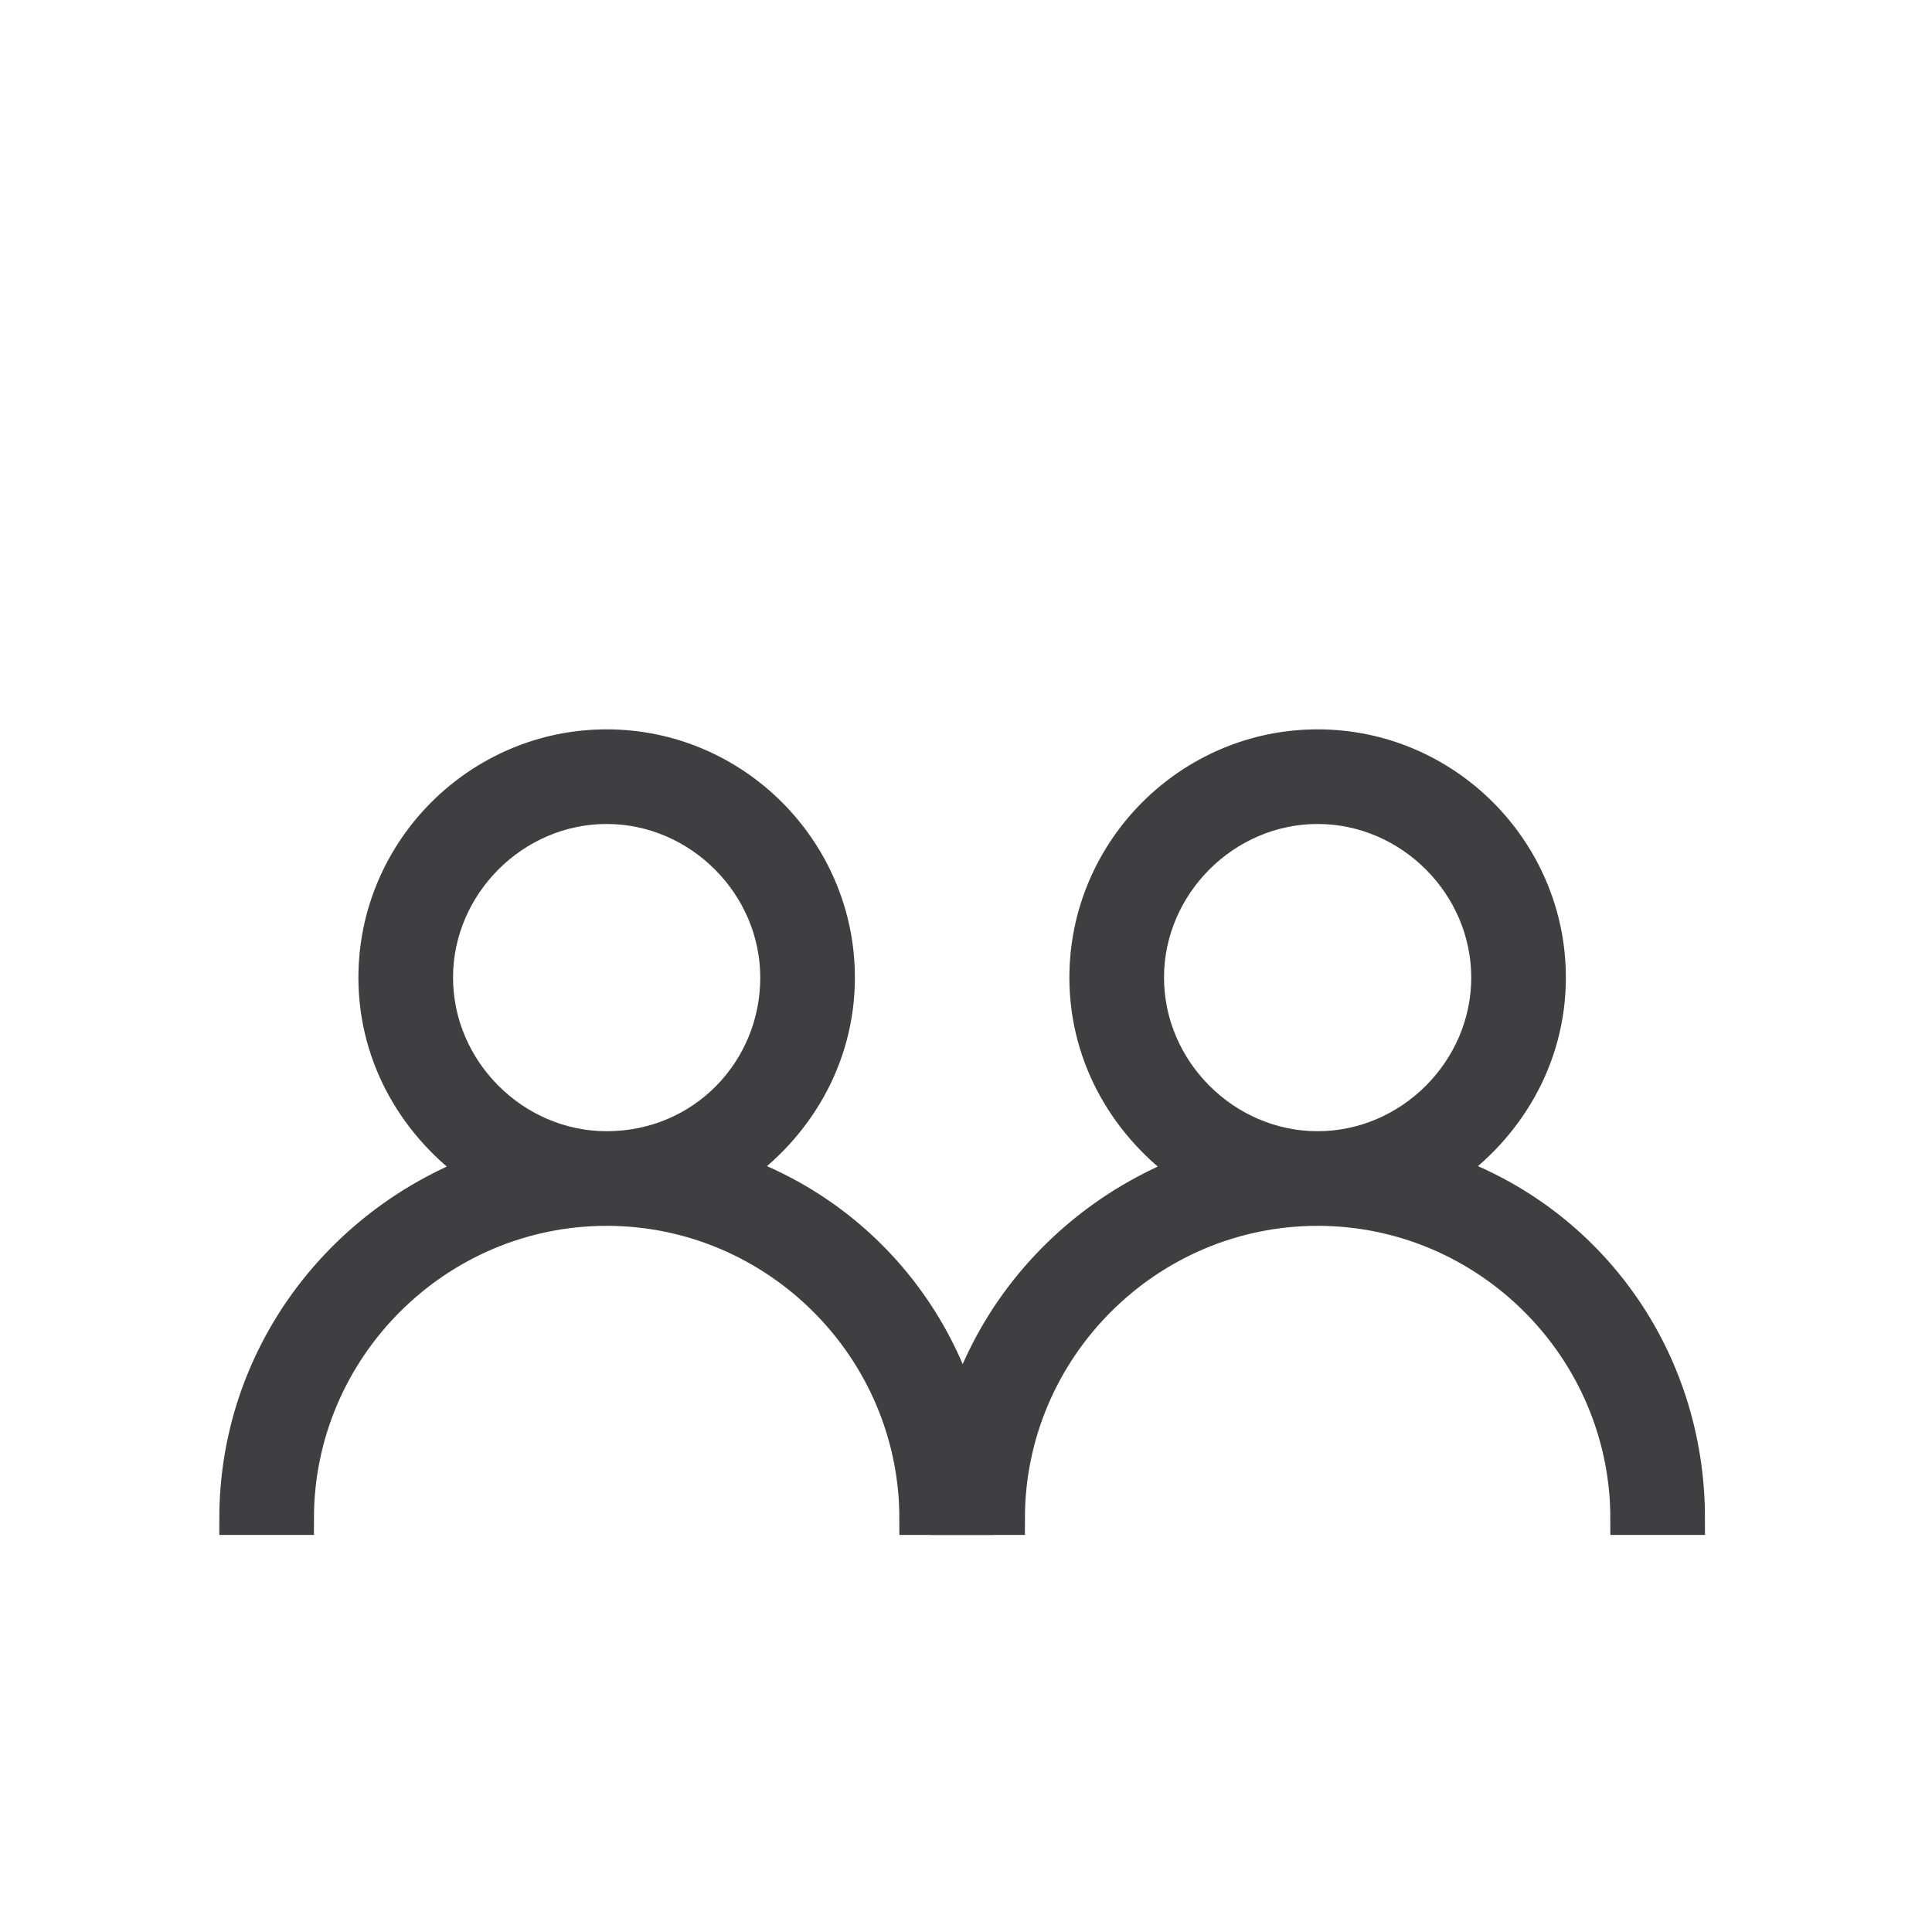
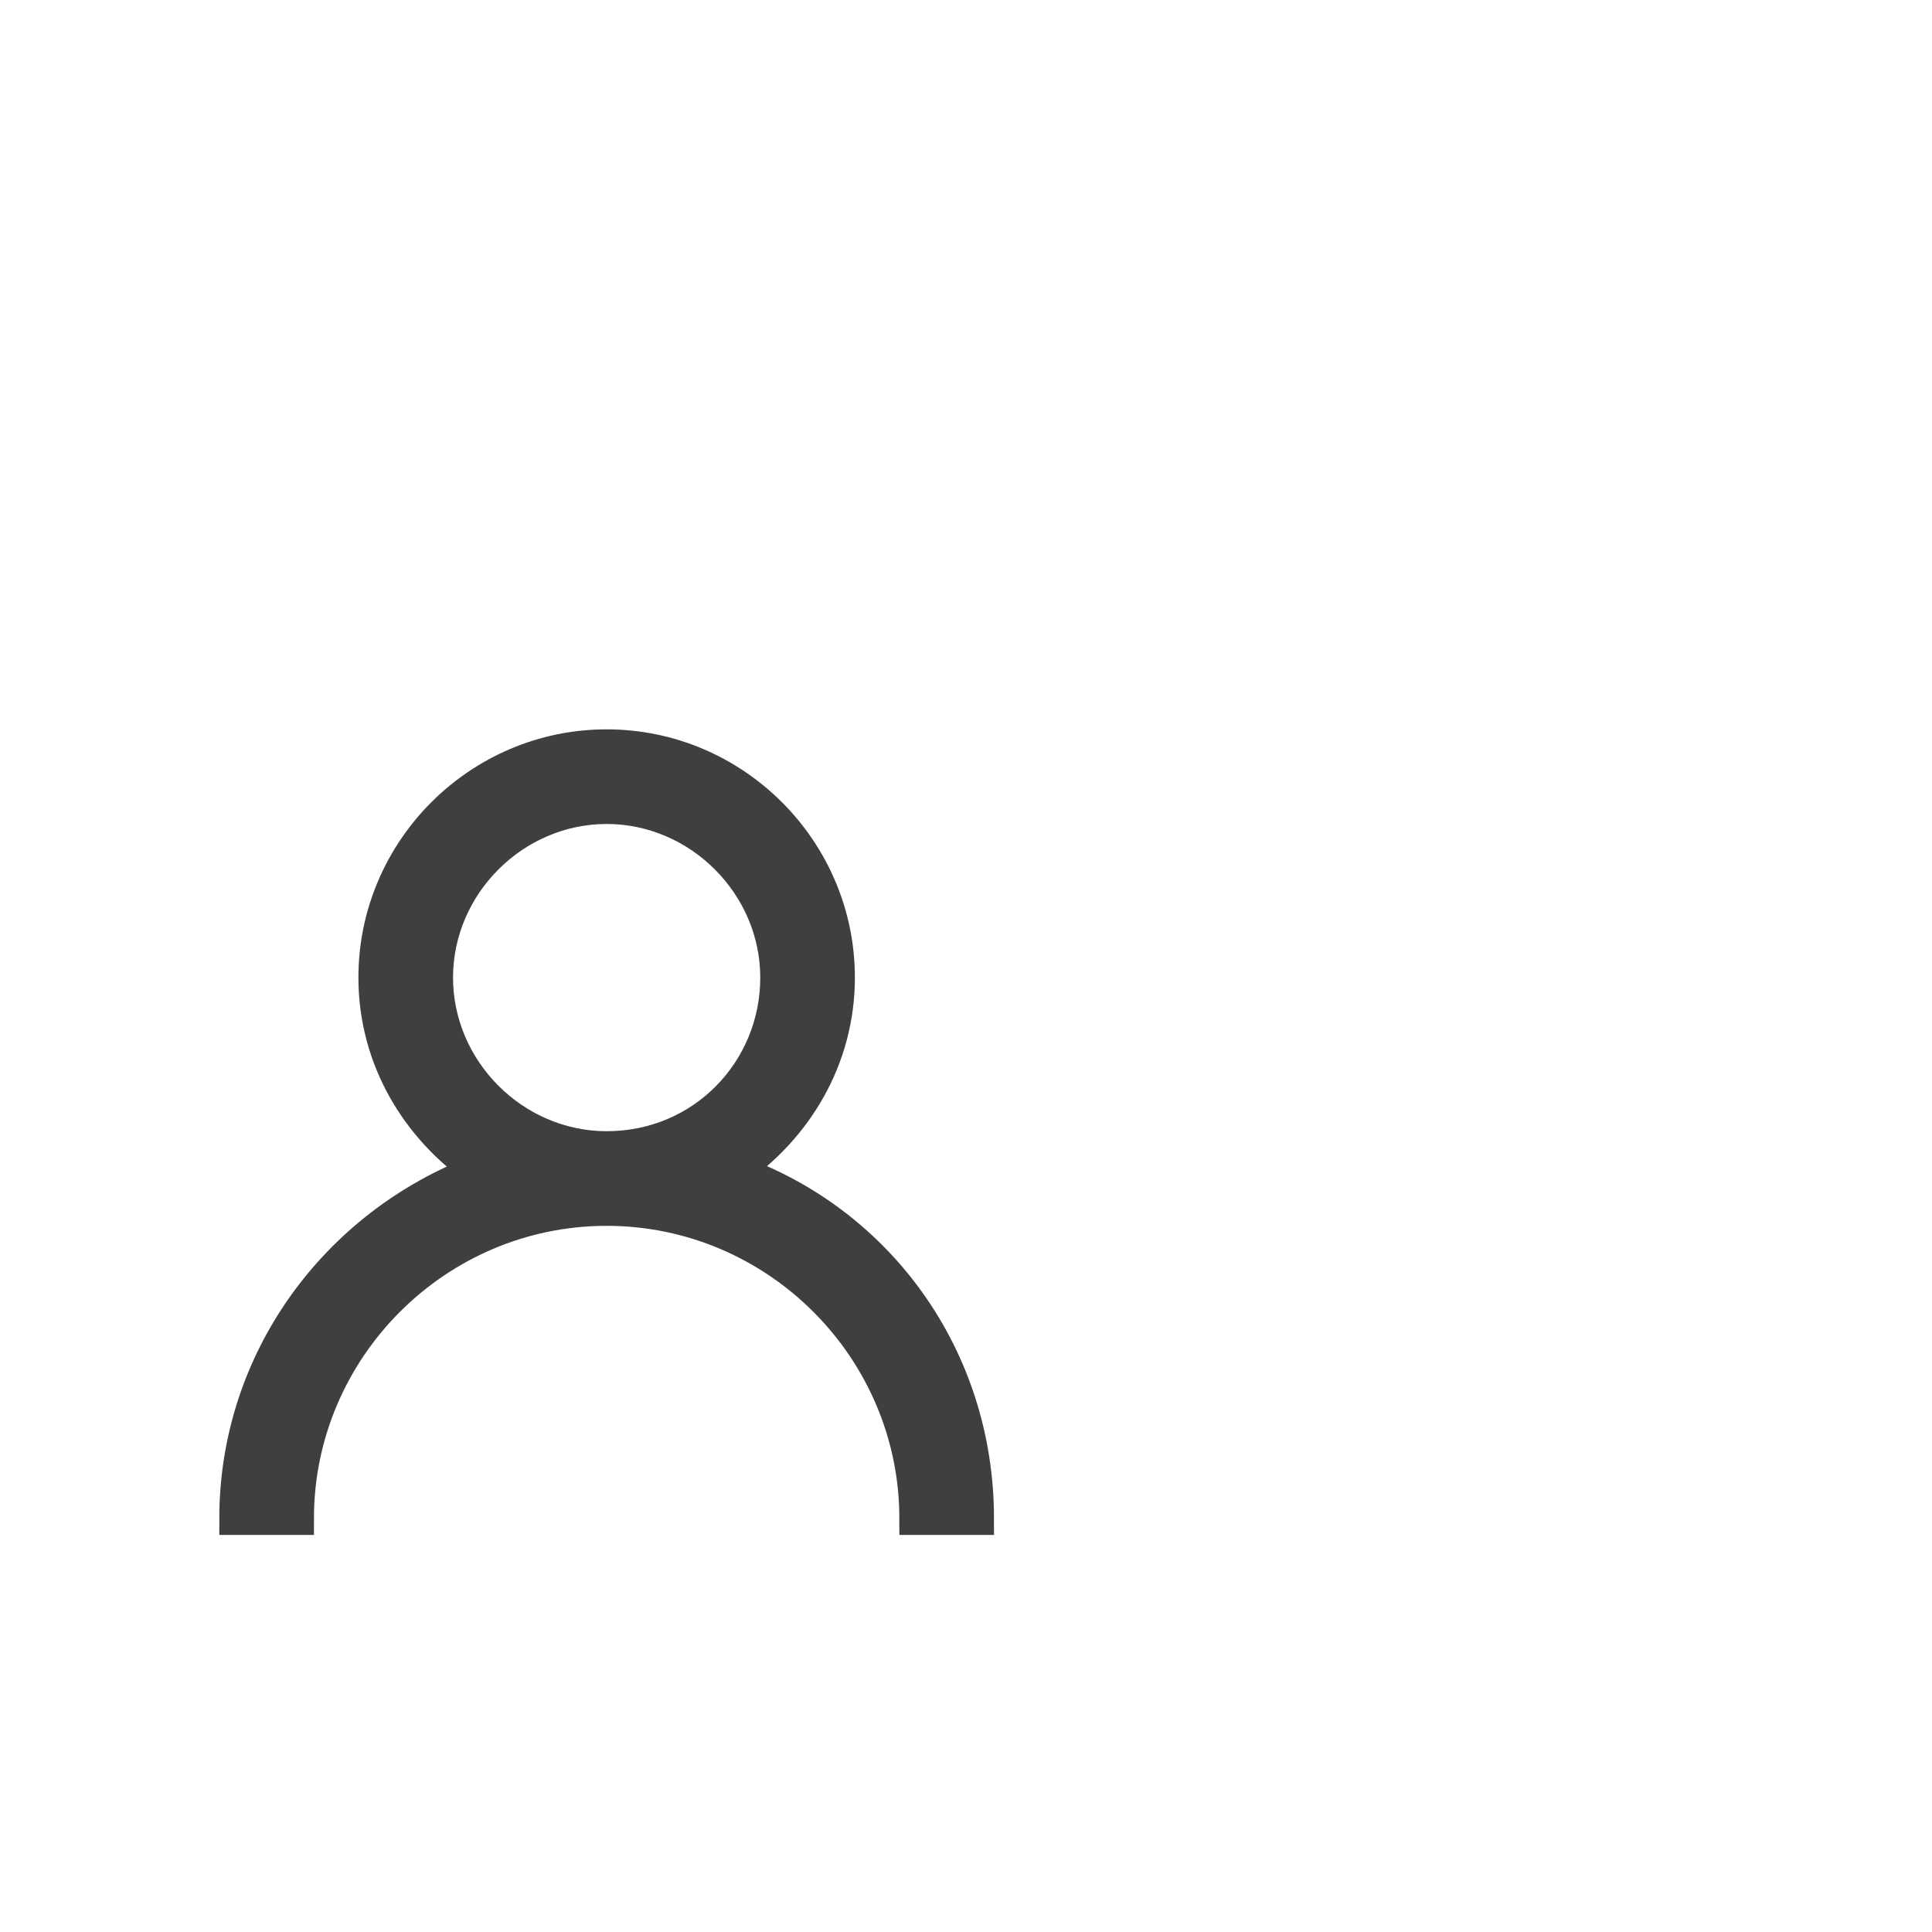
<svg xmlns="http://www.w3.org/2000/svg" version="1.1" id="Ebene_1" x="0px" y="0px" viewBox="0 0 50 50" style="enable-background:new 0 0 50 50;" xml:space="preserve">
  <style type="text/css">
	.st0{fill:#3F3F41;stroke:#3F3F41;stroke-width:0.849;stroke-miterlimit:10;}
</style>
-   <path class="st0" d="M37.4,30.3c1.6-1.1,2.7-2.9,2.7-5c0-3.3-2.7-6-6-6c-3.3,0-6,2.7-6,6c0,2.1,1.1,3.9,2.7,5  c-3.7,1.4-6.3,4.9-6.3,9h1.6c0-4.4,3.6-8,8-8c4.4,0,8,3.6,8,8h1.6C43.7,35.1,41.1,31.6,37.4,30.3z M34.1,29.7c-2.4,0-4.4-2-4.4-4.4  s2-4.4,4.4-4.4s4.4,2,4.4,4.4S36.5,29.7,34.1,29.7z" />
  <path class="st0" d="M19,30.3c1.6-1.1,2.7-2.9,2.7-5c0-3.3-2.7-6-6-6c-3.3,0-6,2.7-6,6c0,2.1,1.1,3.9,2.7,5c-3.7,1.4-6.3,4.9-6.3,9  h1.6c0-4.4,3.6-8,8-8c4.4,0,8,3.6,8,8h1.6C25.3,35.1,22.7,31.6,19,30.3z M15.7,29.7c-2.4,0-4.4-2-4.4-4.4s2-4.4,4.4-4.4  s4.4,2,4.4,4.4S18.2,29.7,15.7,29.7z" />
</svg>